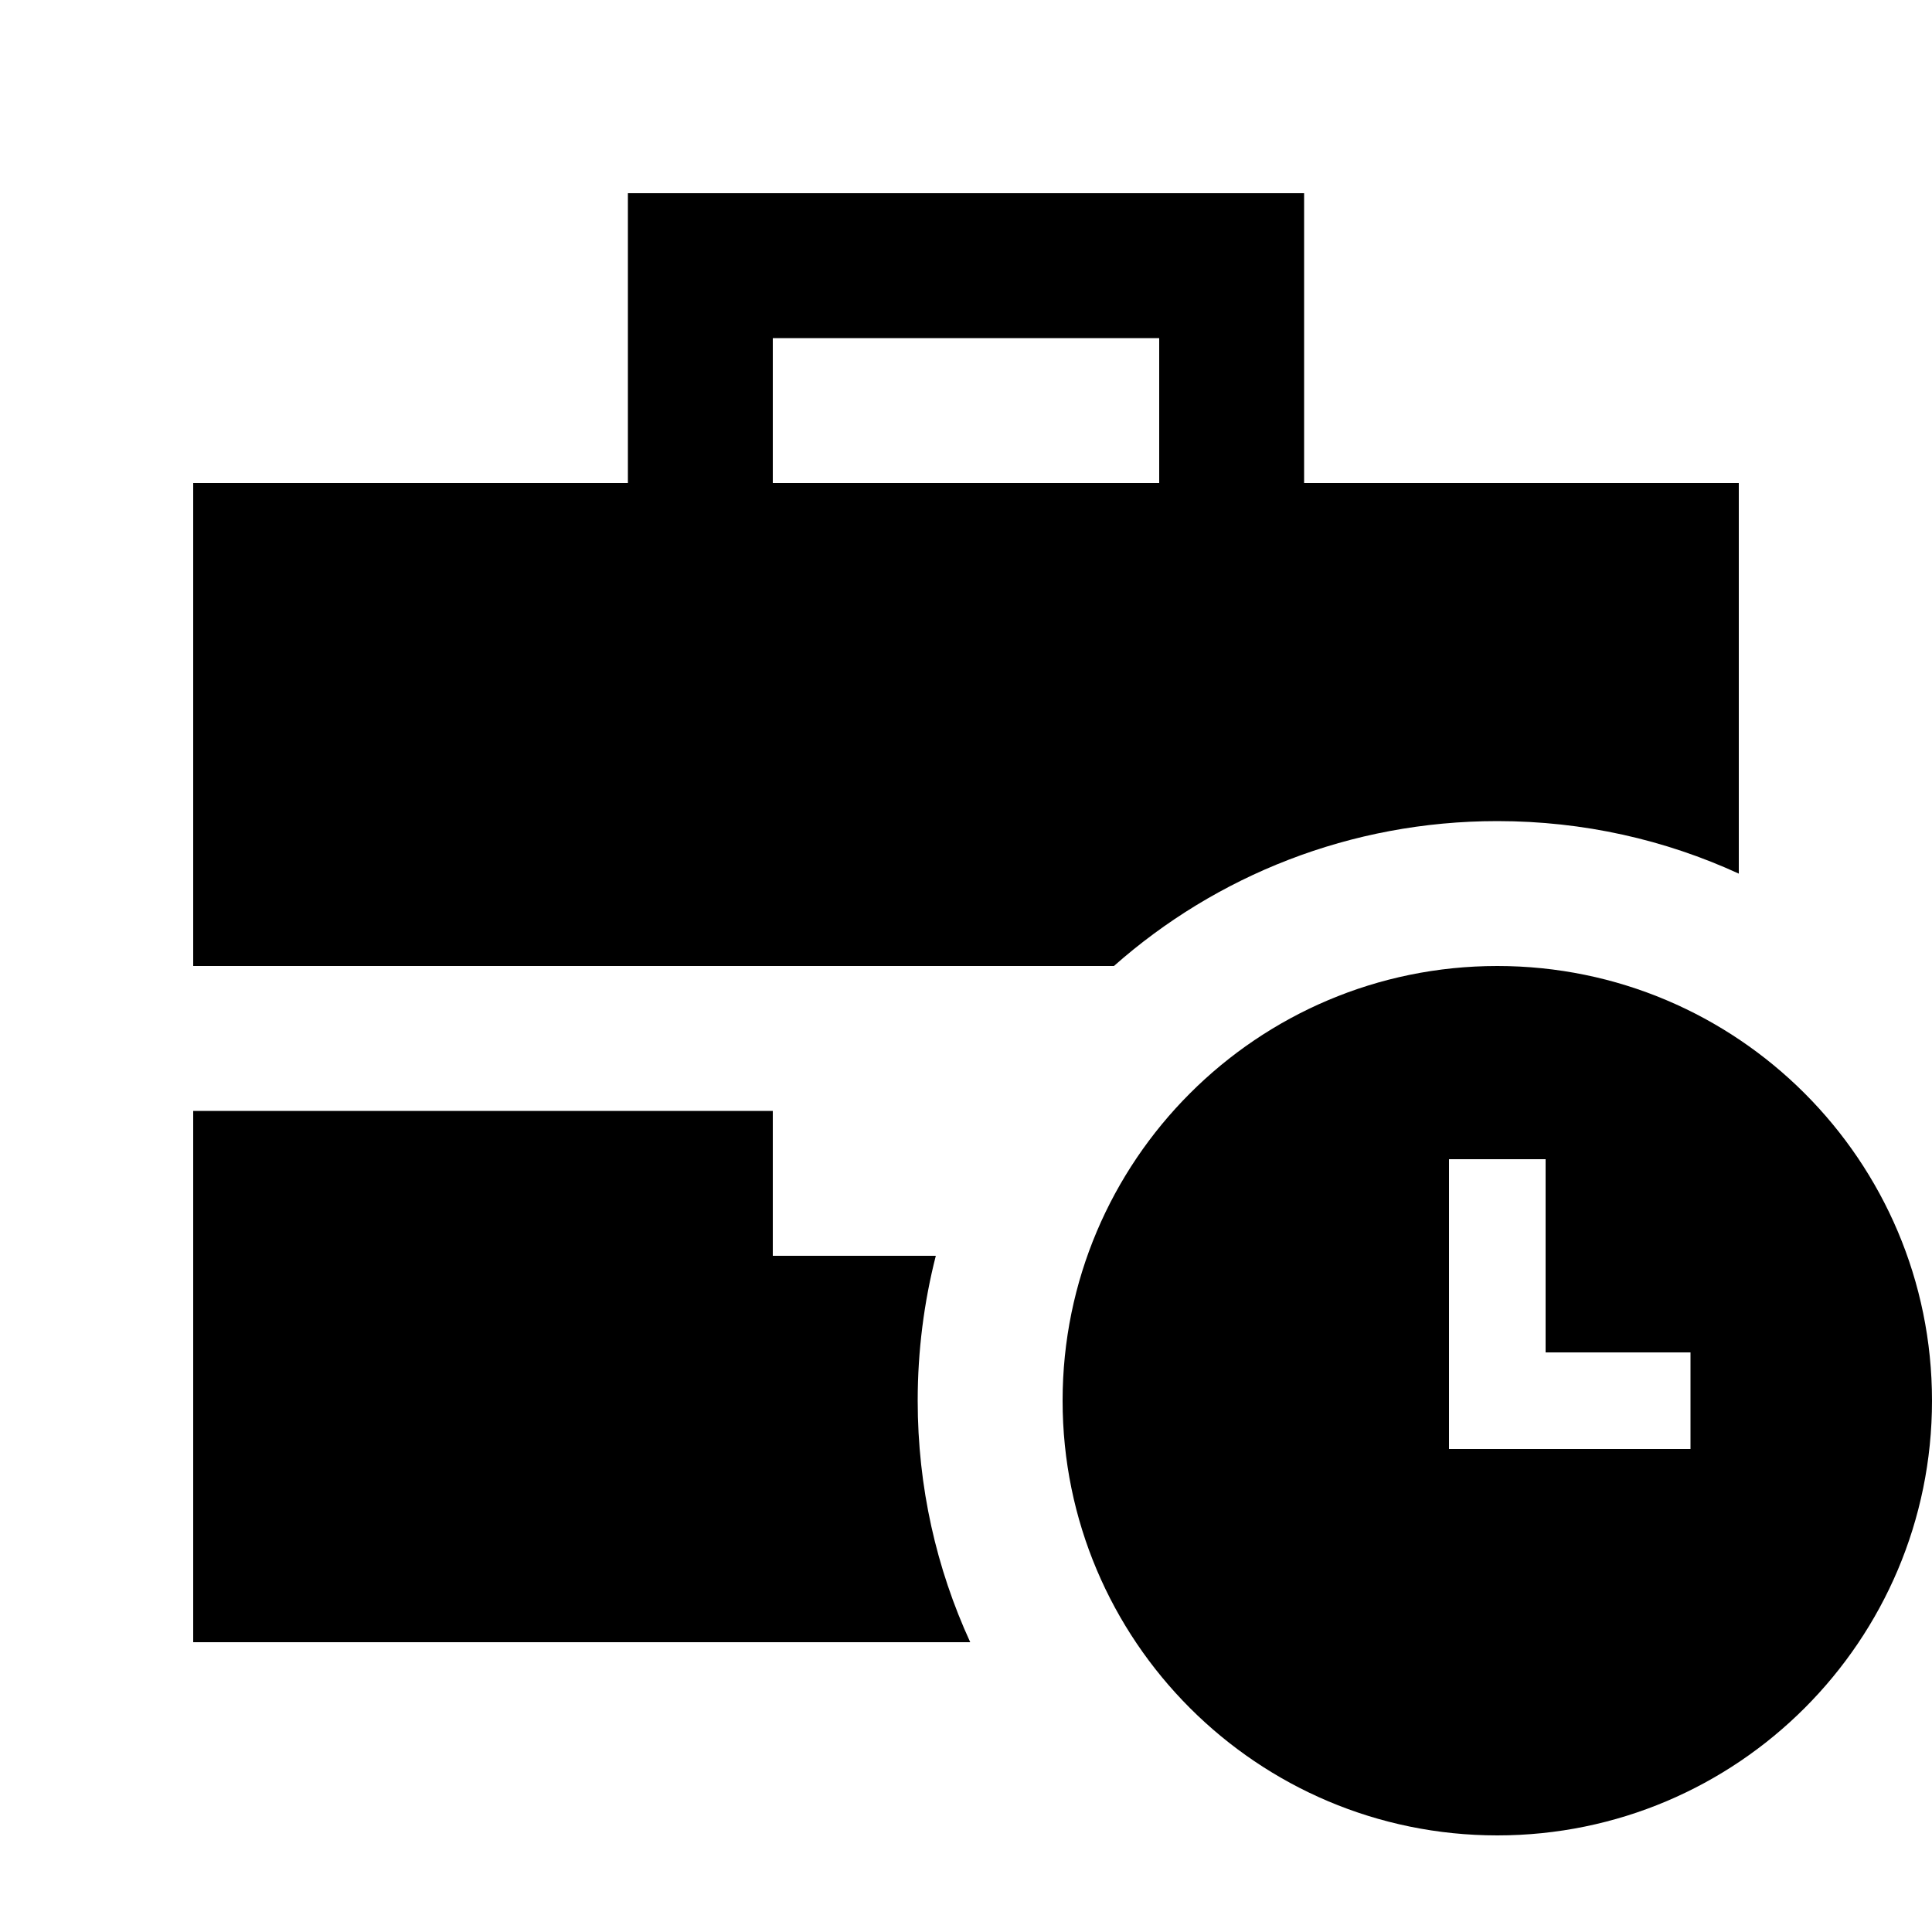
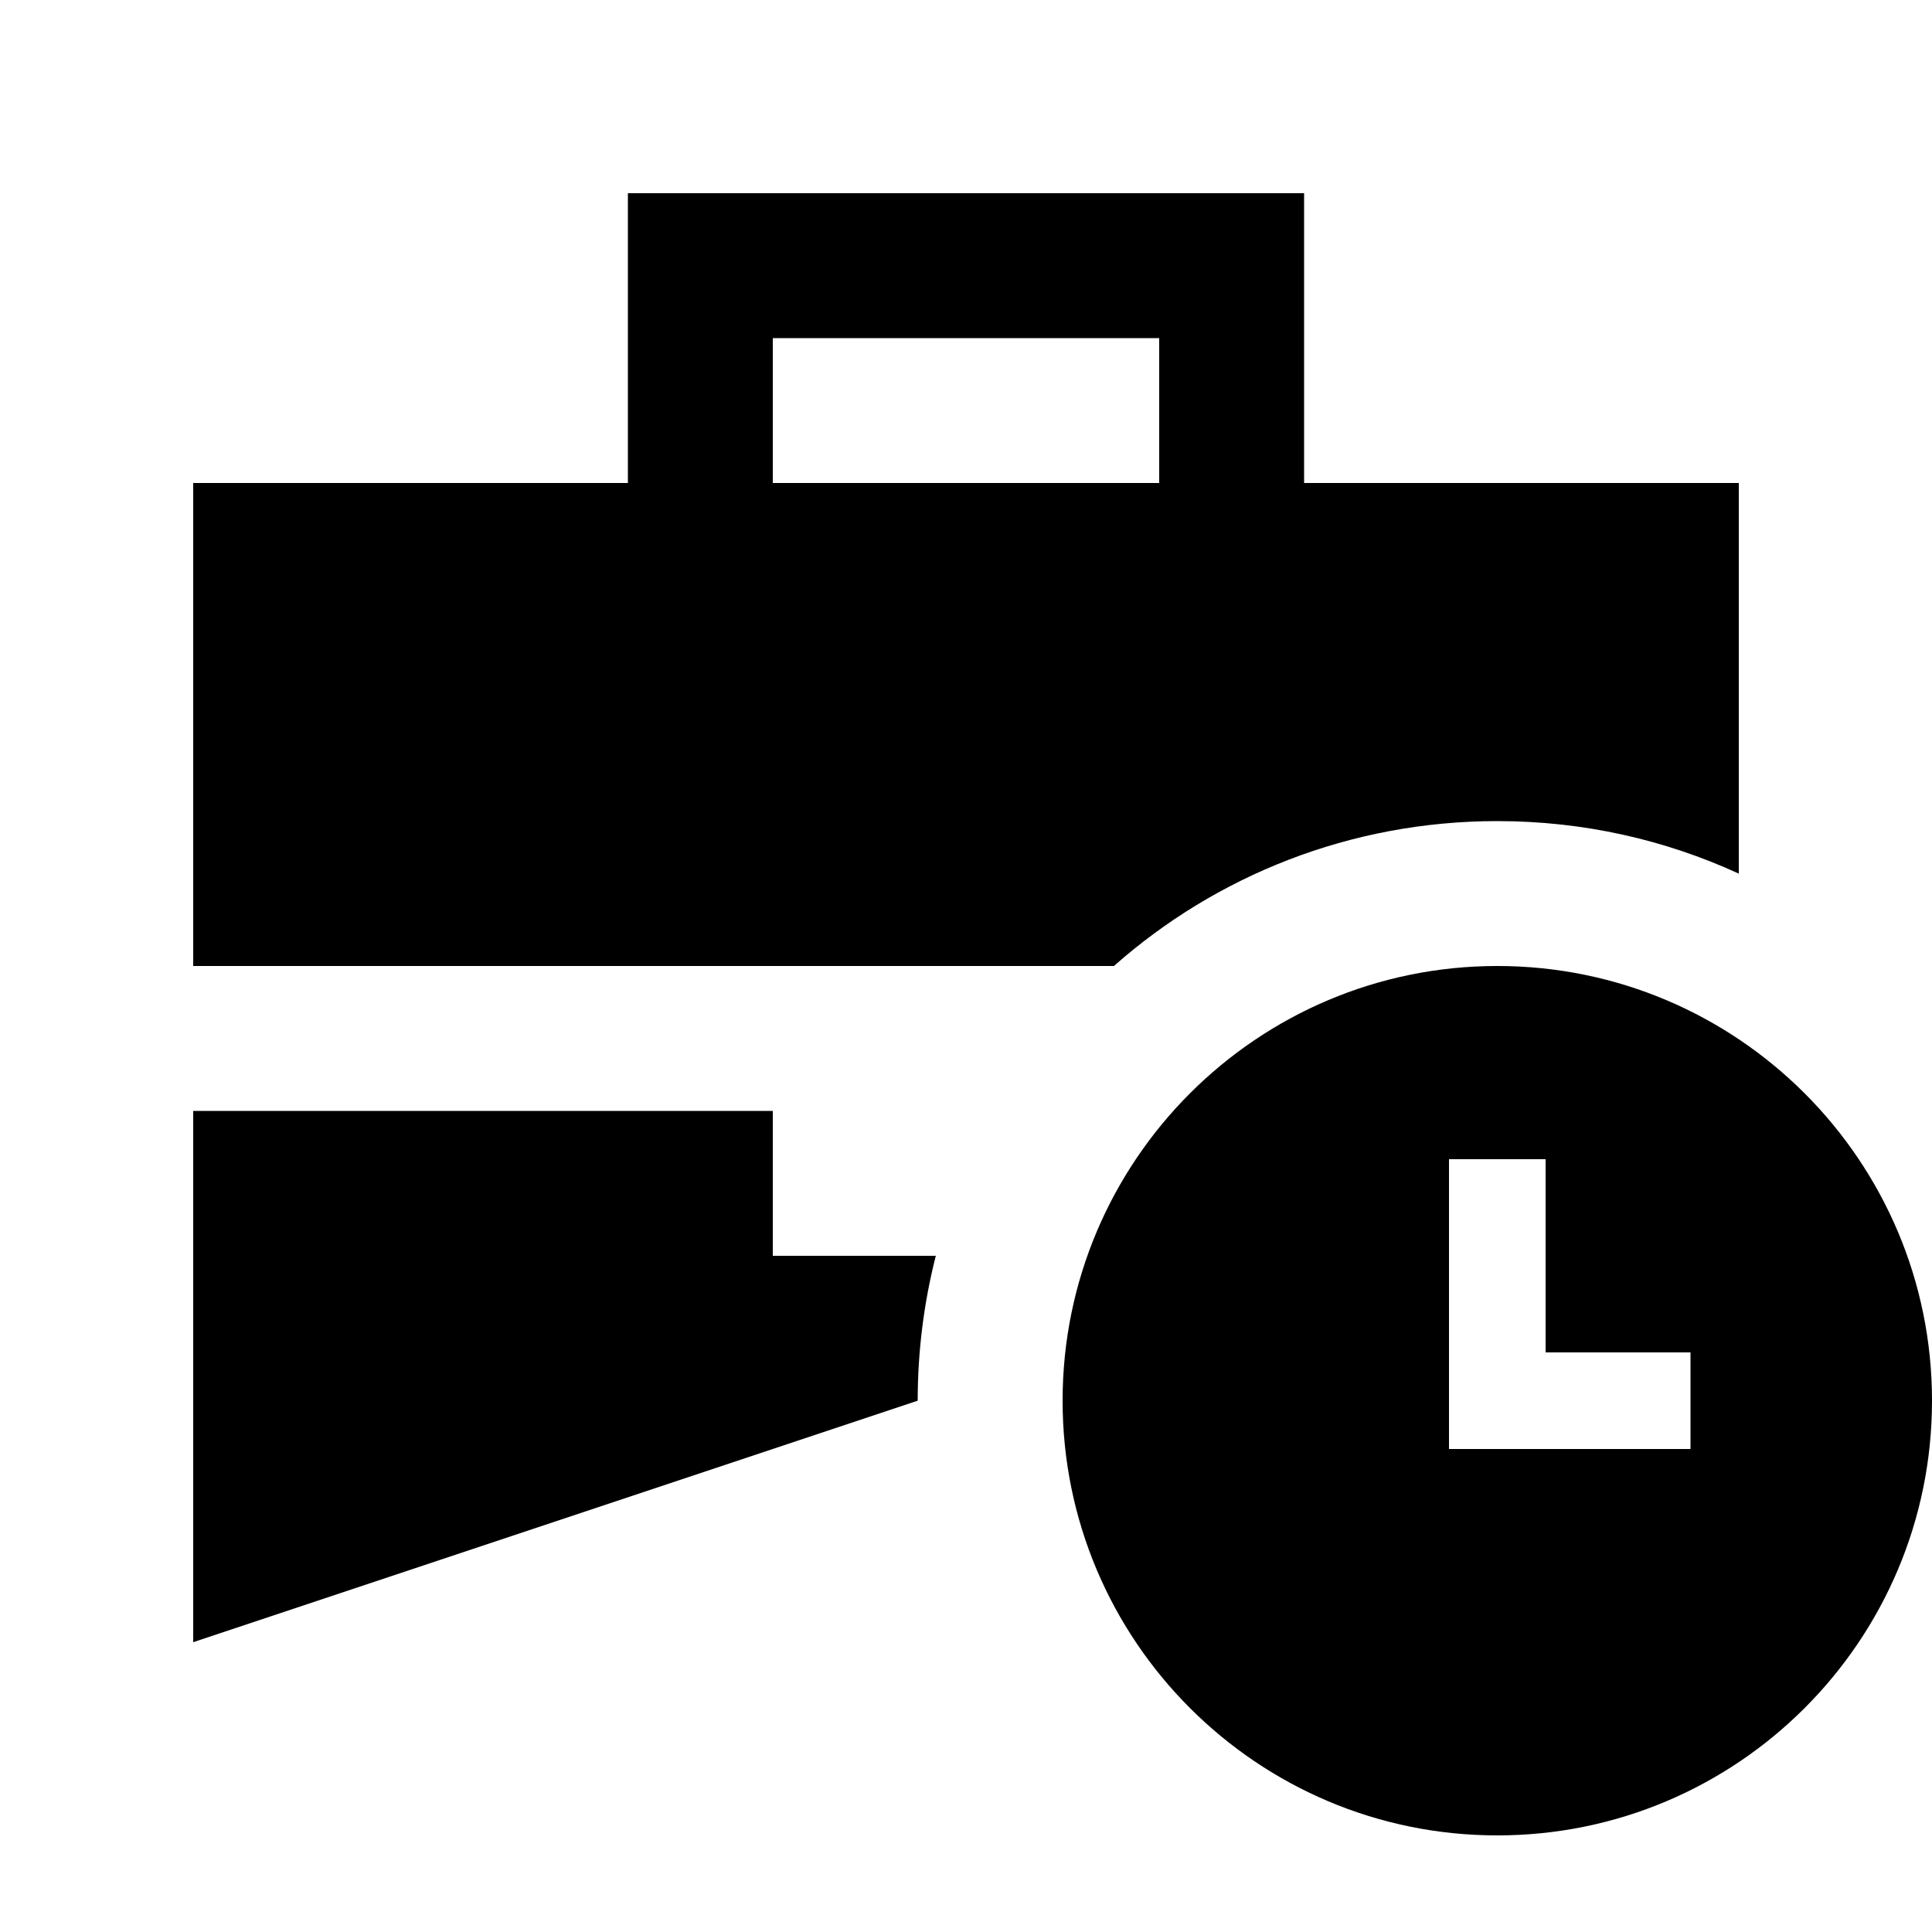
<svg xmlns="http://www.w3.org/2000/svg" viewBox="0 0 640 640">
-   <path fill="currentColor" d="M208 64L432 64L432 160L576 160L576 289.4C551.6 278.2 524.6 272 496 272C447.3 272 402.8 290.1 369 320L64 320L64 160L208 160L208 64zM304 464C304 492.6 310.2 519.6 321.4 544L64 544L64 368L256 368L256 416L310 416C306.1 431.3 304 447.4 304 464zM384 112L256 112L256 160L384 160L384 112zM352 464C352 384.5 416.5 320 496 320C575.5 320 640 384.5 640 464C640 543.5 575.5 608 496 608C416.5 608 352 543.5 352 464zM512 384L480 384L480 480L560 480L560 448L512 448L512 384z" />
+   <path fill="currentColor" d="M208 64L432 64L432 160L576 160L576 289.4C551.6 278.2 524.6 272 496 272C447.3 272 402.8 290.1 369 320L64 320L64 160L208 160L208 64zM304 464L64 544L64 368L256 368L256 416L310 416C306.1 431.3 304 447.4 304 464zM384 112L256 112L256 160L384 160L384 112zM352 464C352 384.5 416.5 320 496 320C575.5 320 640 384.5 640 464C640 543.5 575.5 608 496 608C416.5 608 352 543.5 352 464zM512 384L480 384L480 480L560 480L560 448L512 448L512 384z" />
</svg>